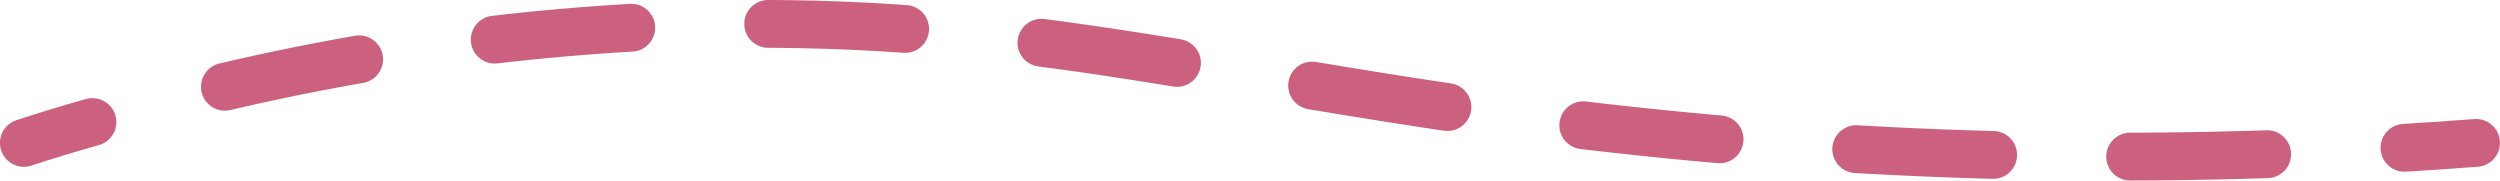
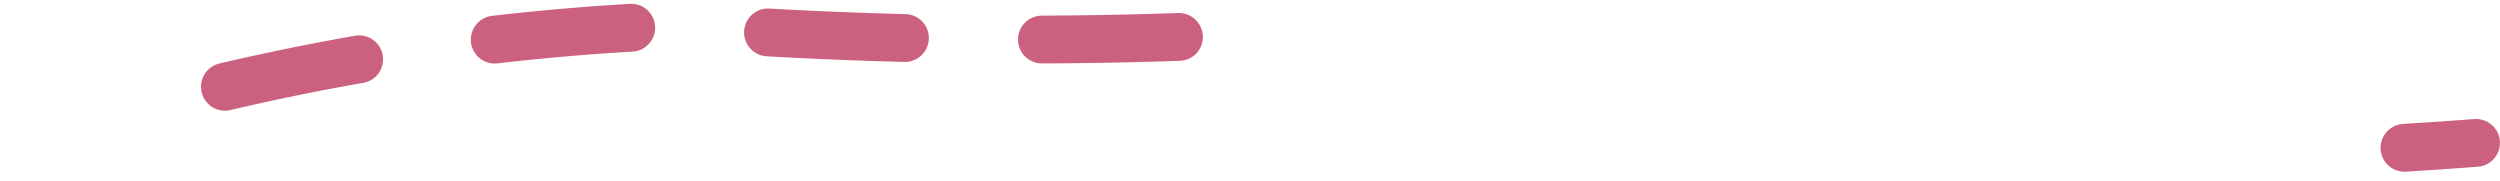
<svg xmlns="http://www.w3.org/2000/svg" viewBox="0 0 225.31 16.27">
  <defs>
    <style>.cls-1,.cls-2{fill:none;stroke:#cc617f;stroke-linecap:round;stroke-linejoin:round;stroke-width:4.31px;}.cls-2{stroke-dasharray:12.35 12.35;}</style>
  </defs>
  <g id="Layer_2" data-name="Layer 2">
    <g id="Layer_1-2" data-name="Layer 1">
-       <path class="cls-1" d="M2.15,12.88C4,12.27,6.1,11.62,8.33,11" />
-       <path class="cls-2" d="M20.27,7.82a215.09,215.09,0,0,1,40-5.49C96.41.82,114.6,9.43,158.88,12.88a414.8,414.8,0,0,0,51.65.77" />
+       <path class="cls-2" d="M20.27,7.82a215.09,215.09,0,0,1,40-5.49a414.8,414.8,0,0,0,51.65.77" />
      <path class="cls-1" d="M216.7,13.32c2.12-.13,4.27-.27,6.45-.44" />
    </g>
  </g>
</svg>